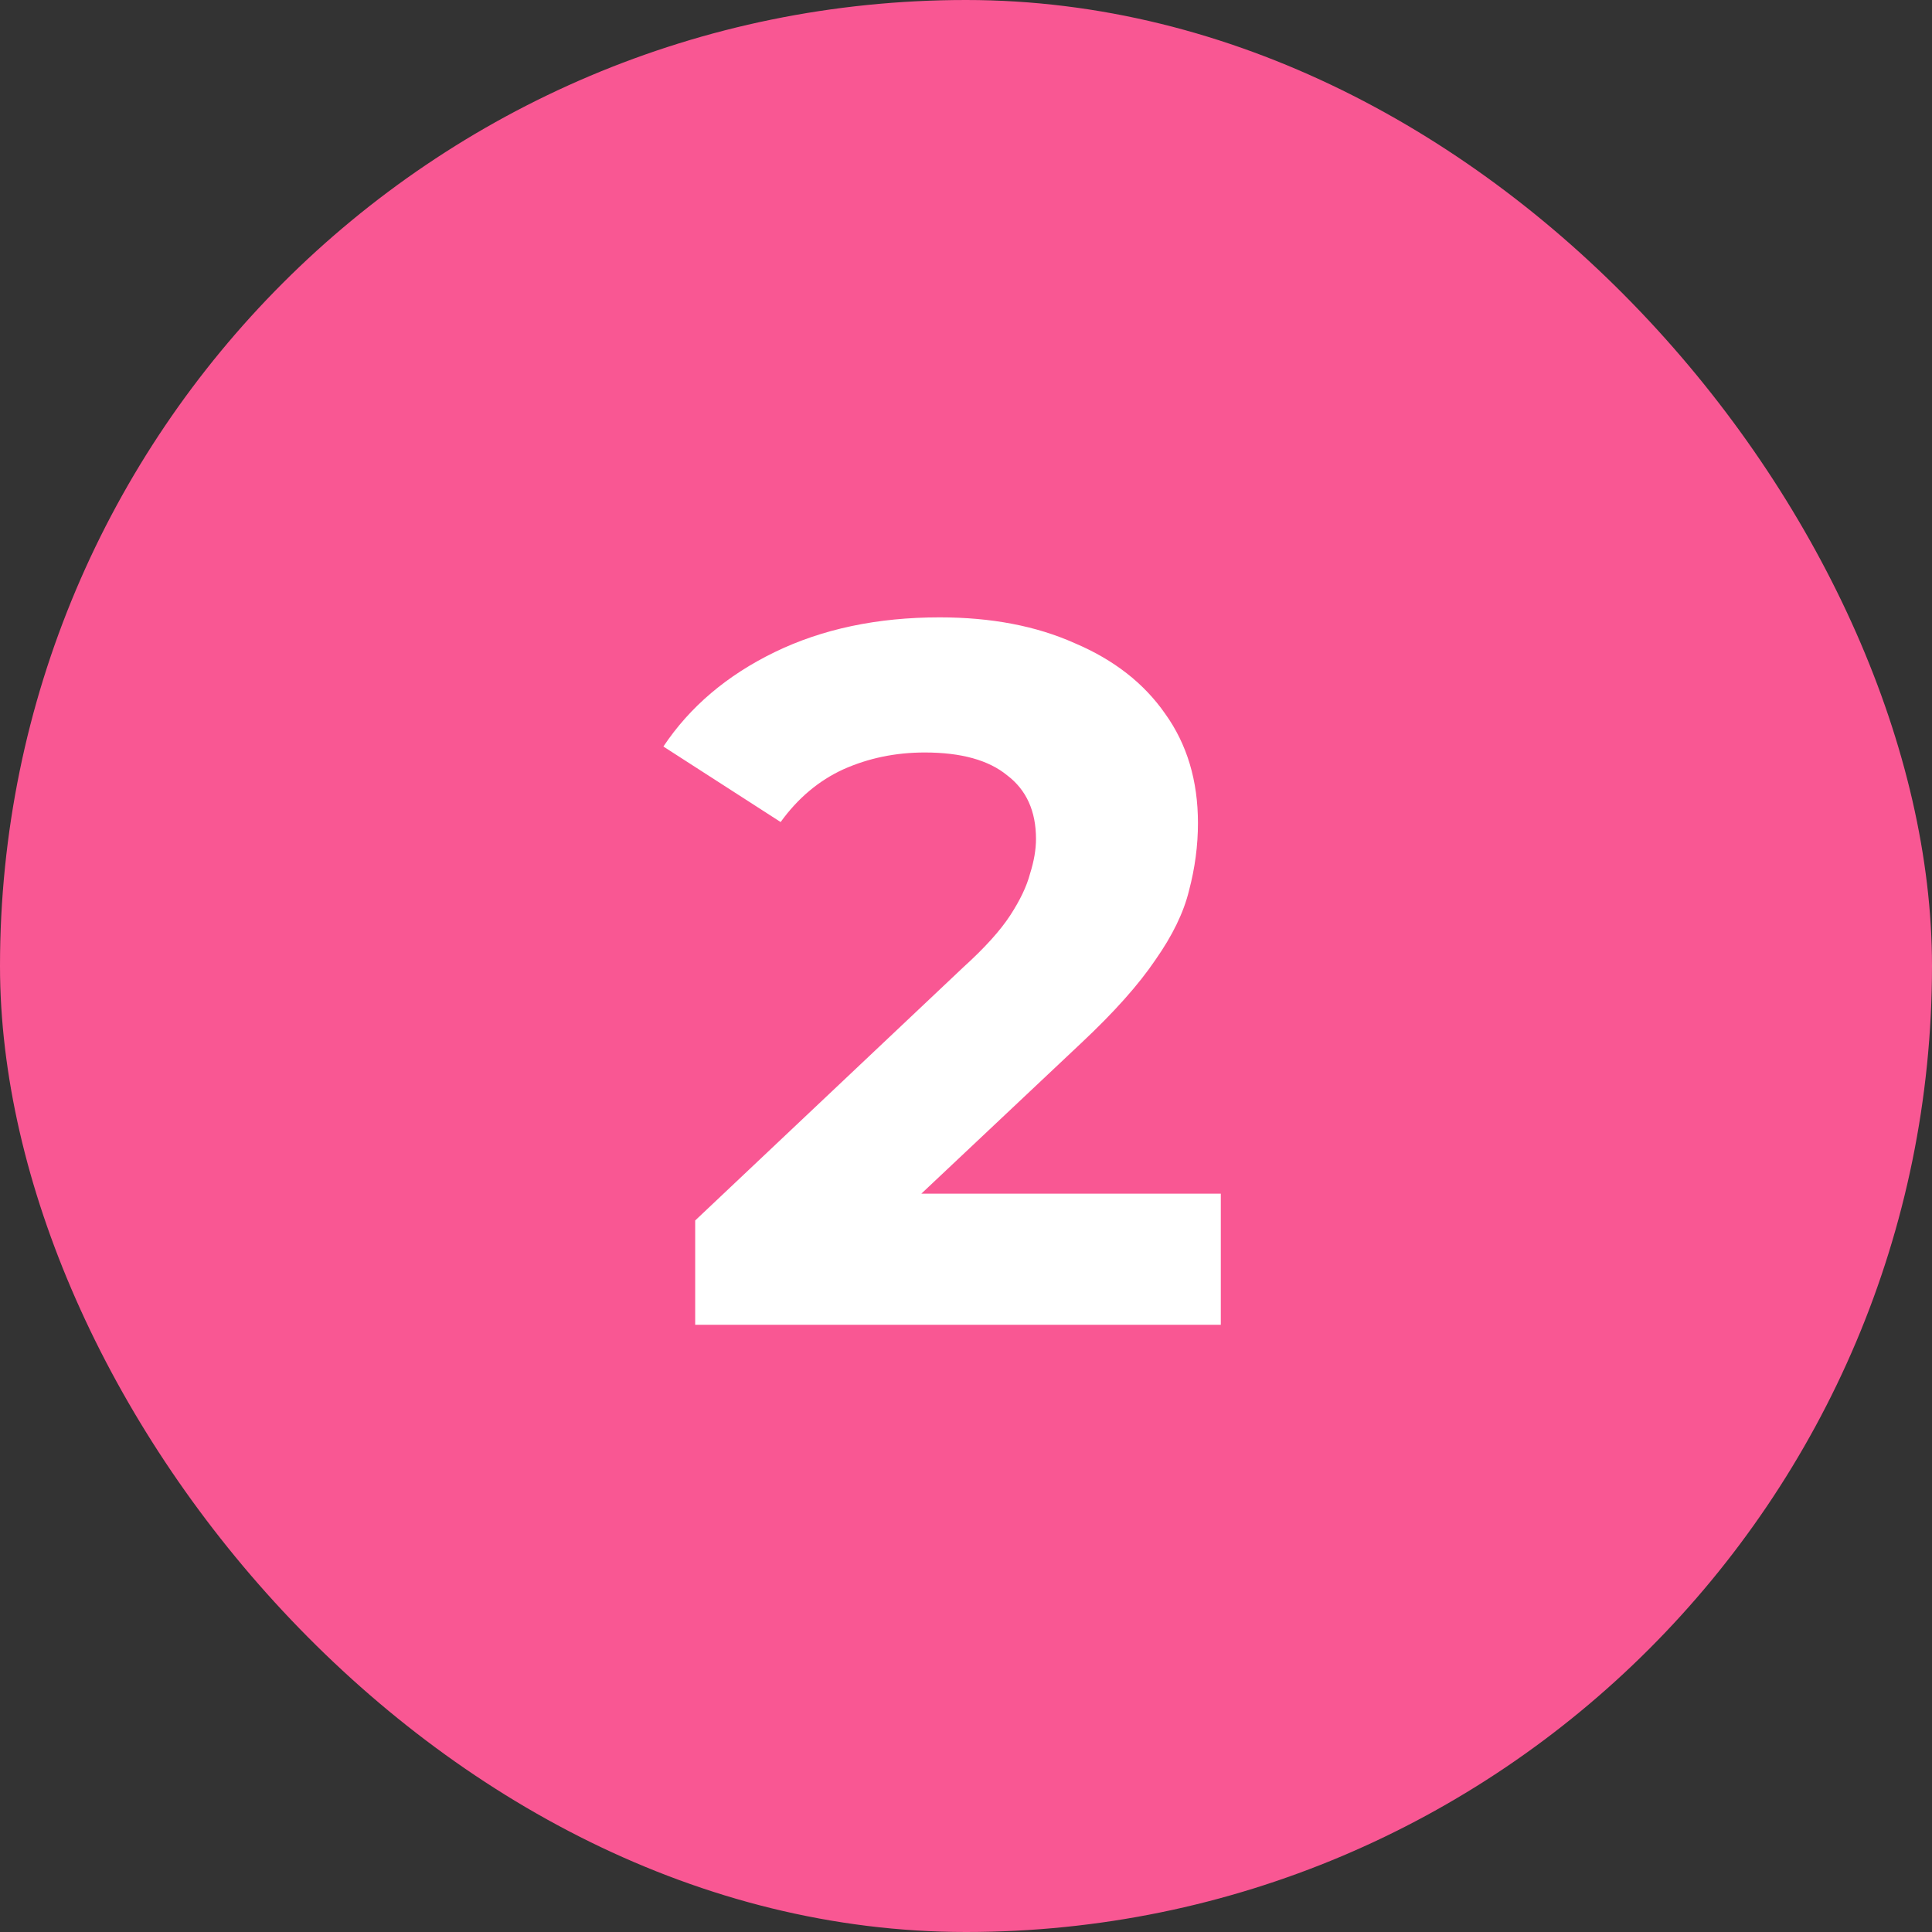
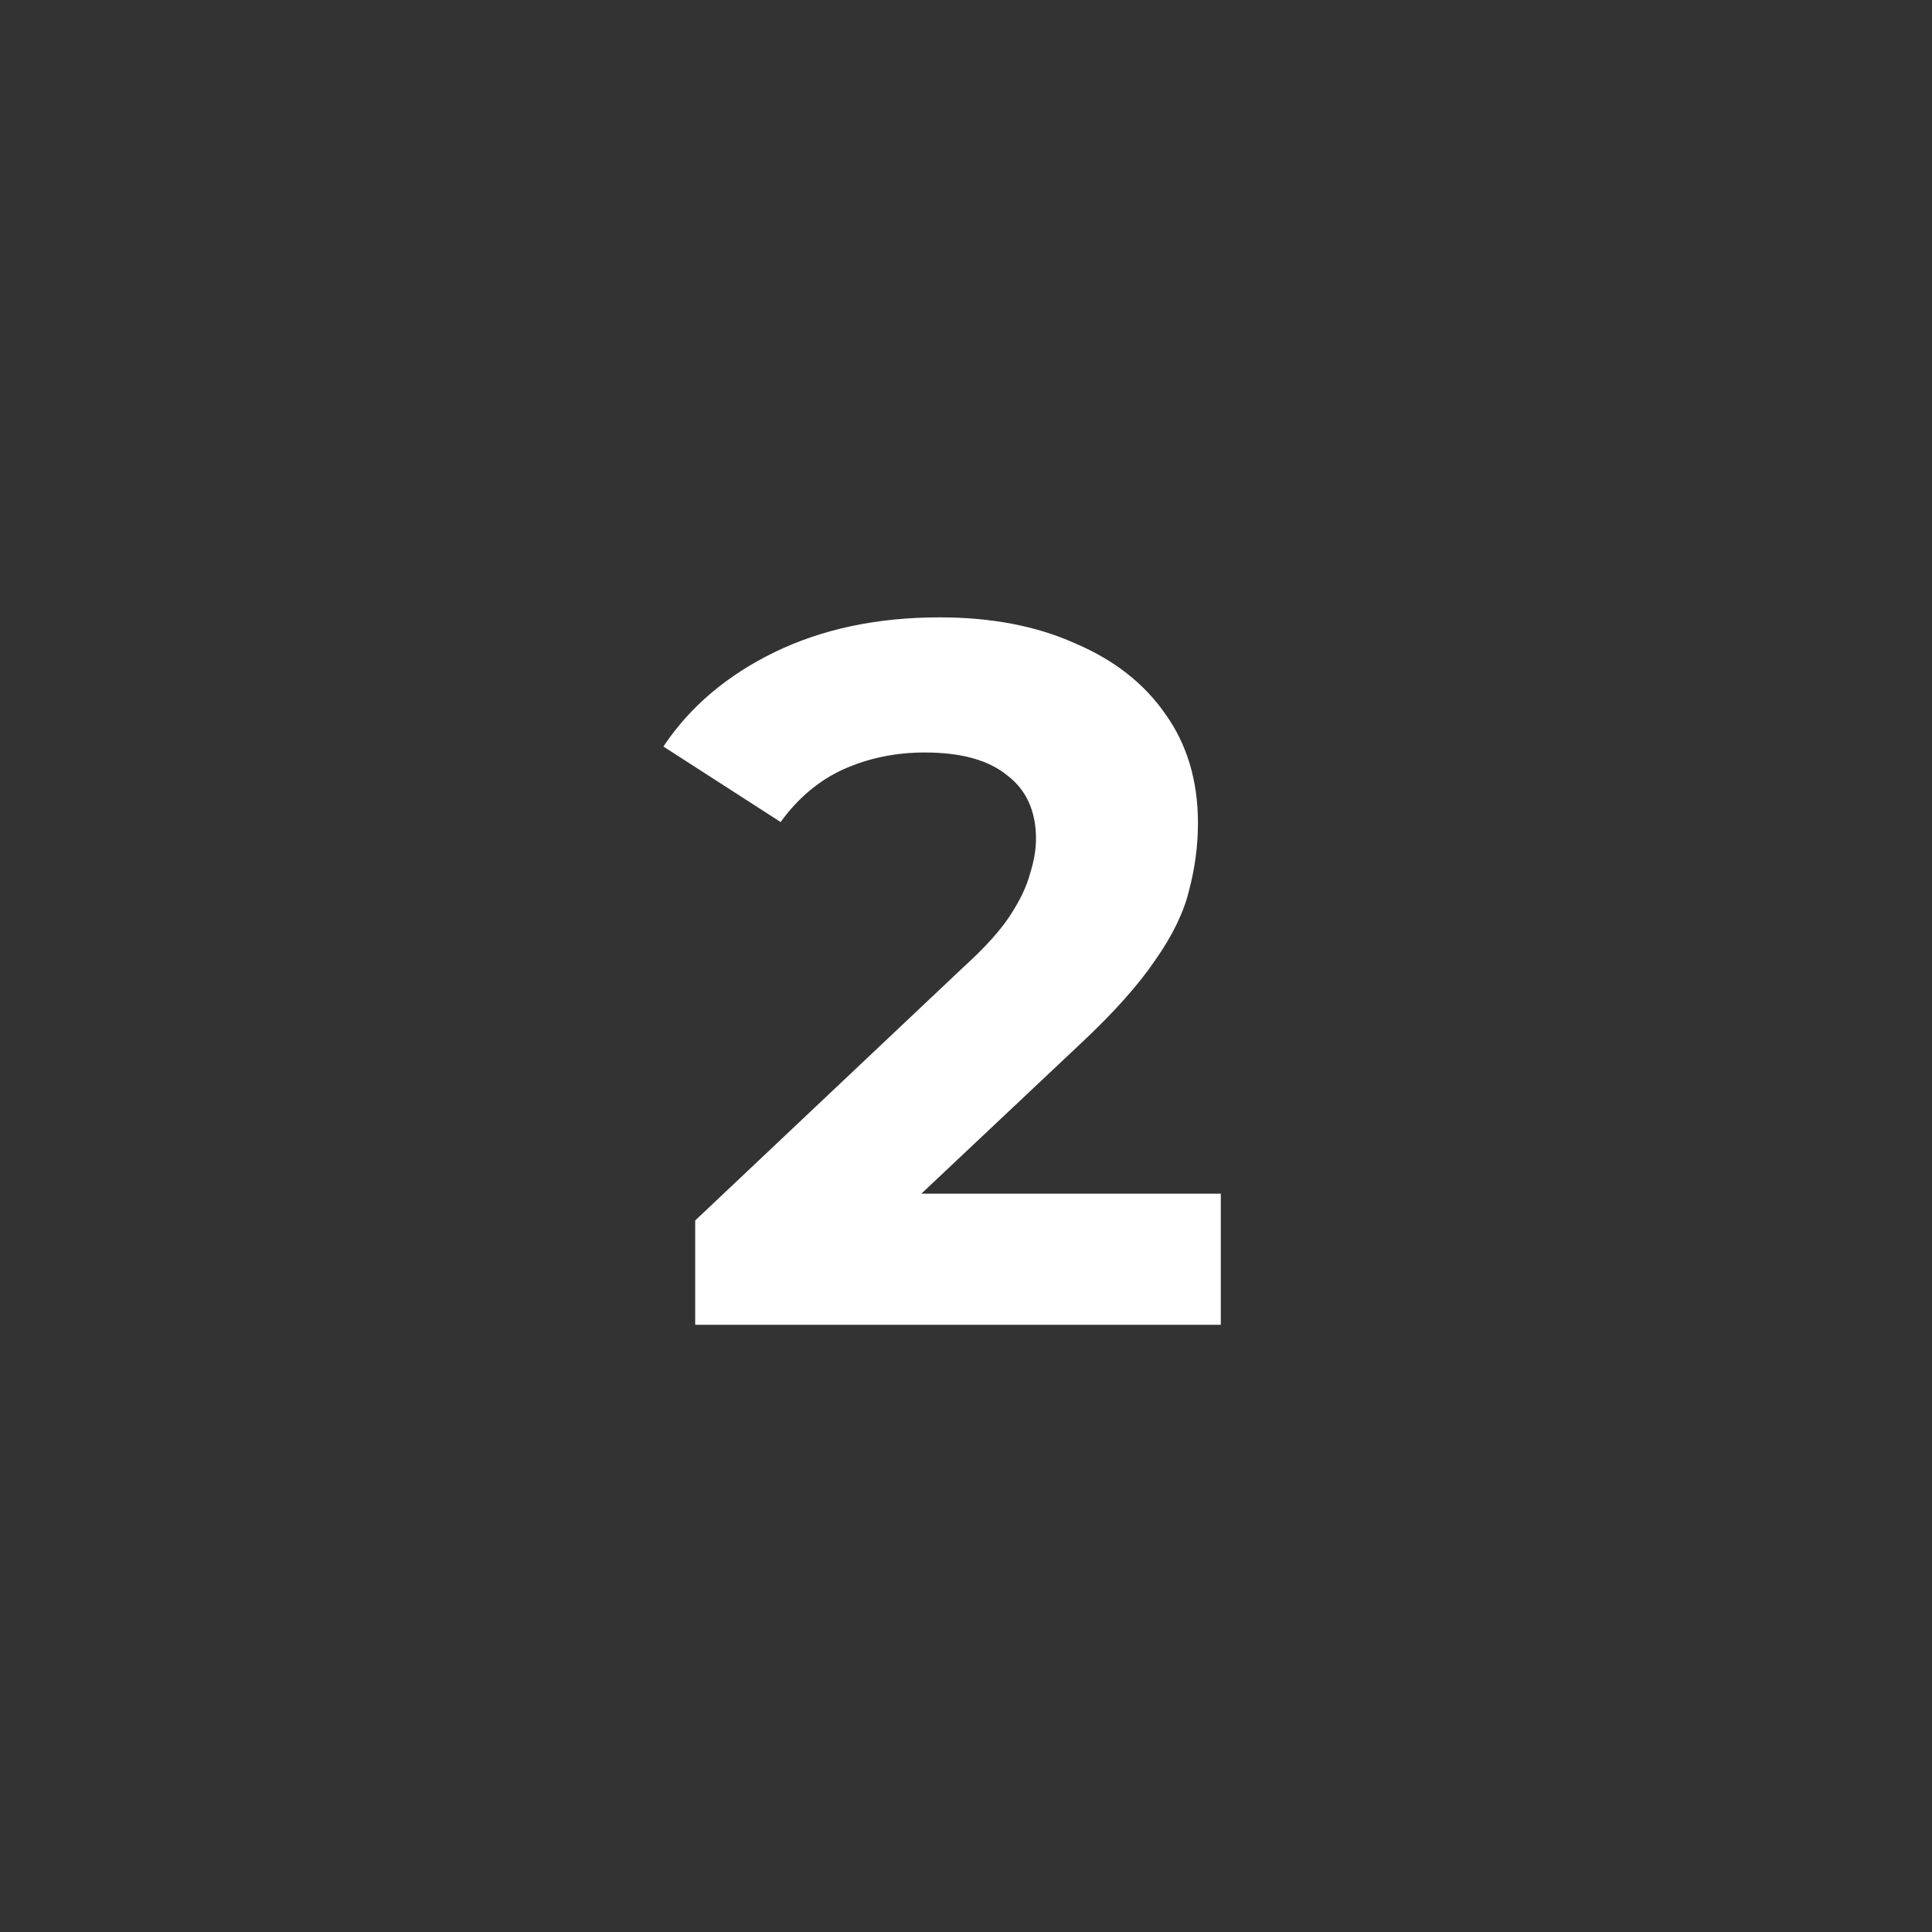
<svg xmlns="http://www.w3.org/2000/svg" width="35" height="35" viewBox="0 0 35 35" fill="none">
  <rect x="0" y="0" width="35" height="35" fill="#333333" stroke="none" />
-   <rect width="35" height="35" rx="17.5" fill="#F95793" />
  <path d="M12.594 24V22.11L17.454 17.52C17.838 17.172 18.12 16.86 18.3 16.584C18.48 16.308 18.6 16.056 18.66 15.828C18.732 15.6 18.768 15.39 18.768 15.198C18.768 14.694 18.594 14.31 18.246 14.046C17.91 13.77 17.412 13.632 16.752 13.632C16.224 13.632 15.732 13.734 15.276 13.938C14.832 14.142 14.454 14.46 14.142 14.892L12.018 13.524C12.498 12.804 13.17 12.234 14.034 11.814C14.898 11.394 15.894 11.184 17.022 11.184C17.958 11.184 18.774 11.34 19.47 11.652C20.178 11.952 20.724 12.378 21.108 12.93C21.504 13.482 21.702 14.142 21.702 14.91C21.702 15.318 21.648 15.726 21.54 16.134C21.444 16.53 21.24 16.95 20.928 17.394C20.628 17.838 20.184 18.336 19.596 18.888L15.564 22.686L15.006 21.624H22.116V24H12.594Z" fill="white" />
</svg>